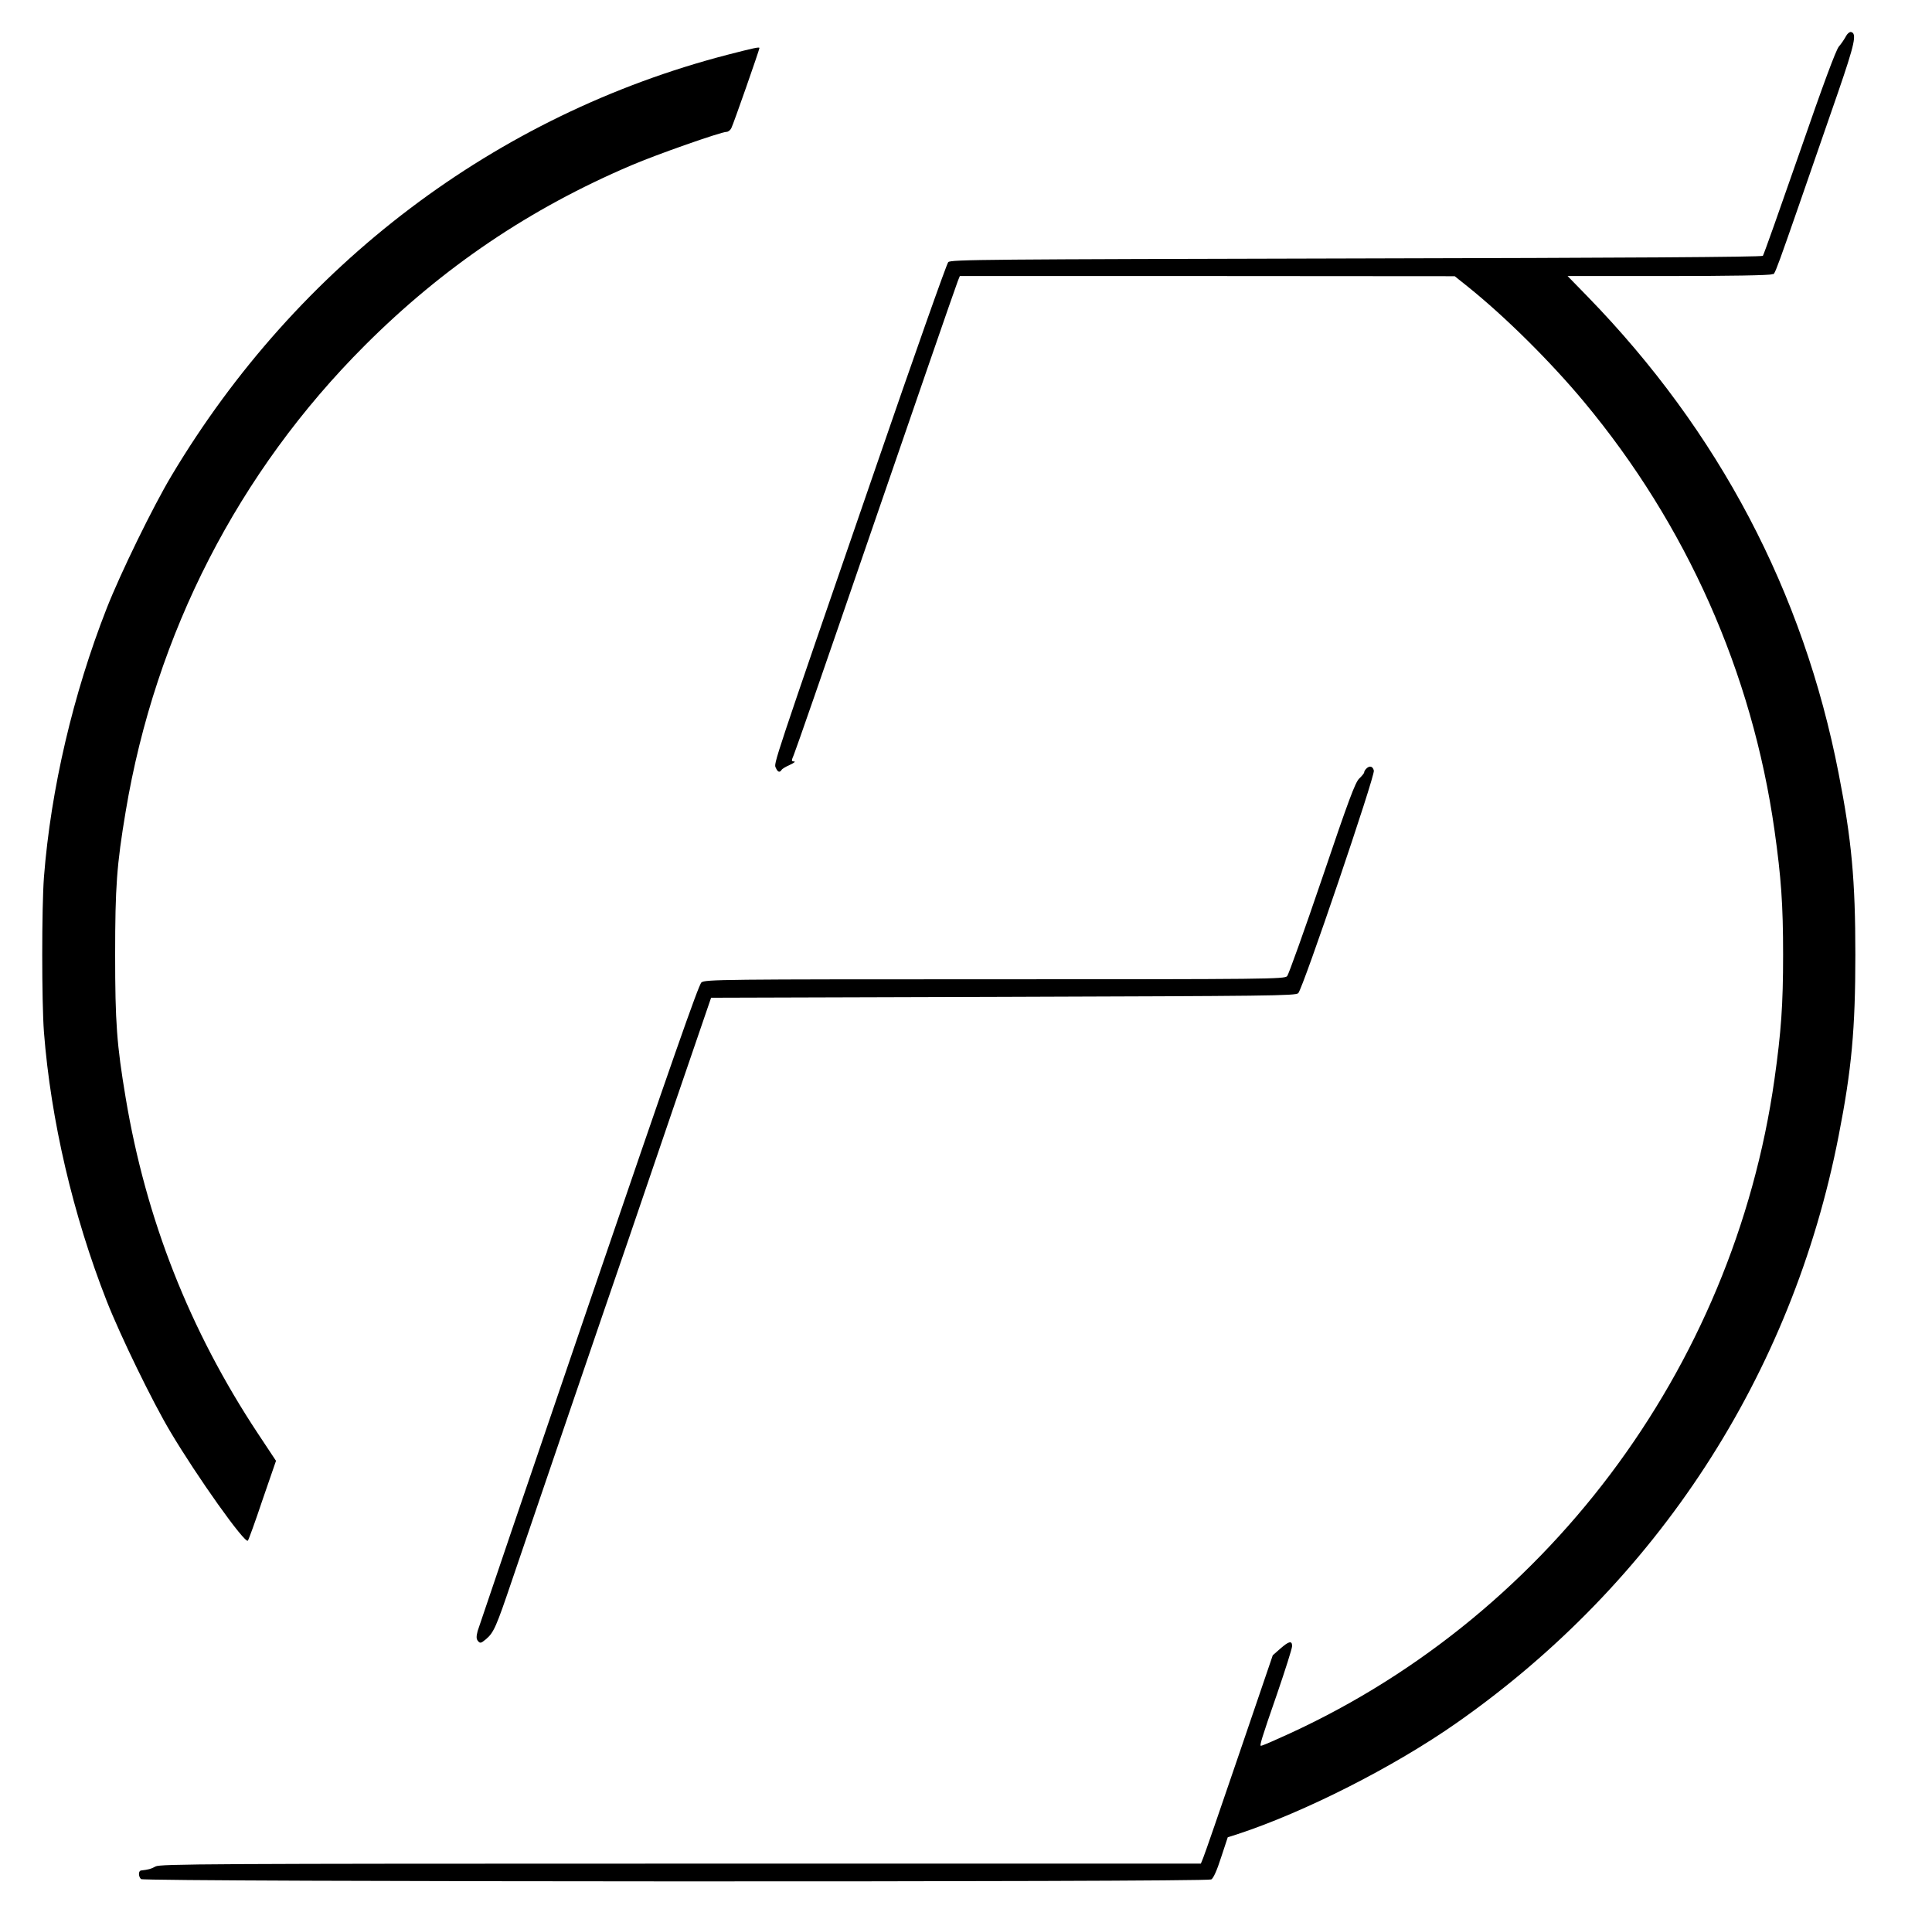
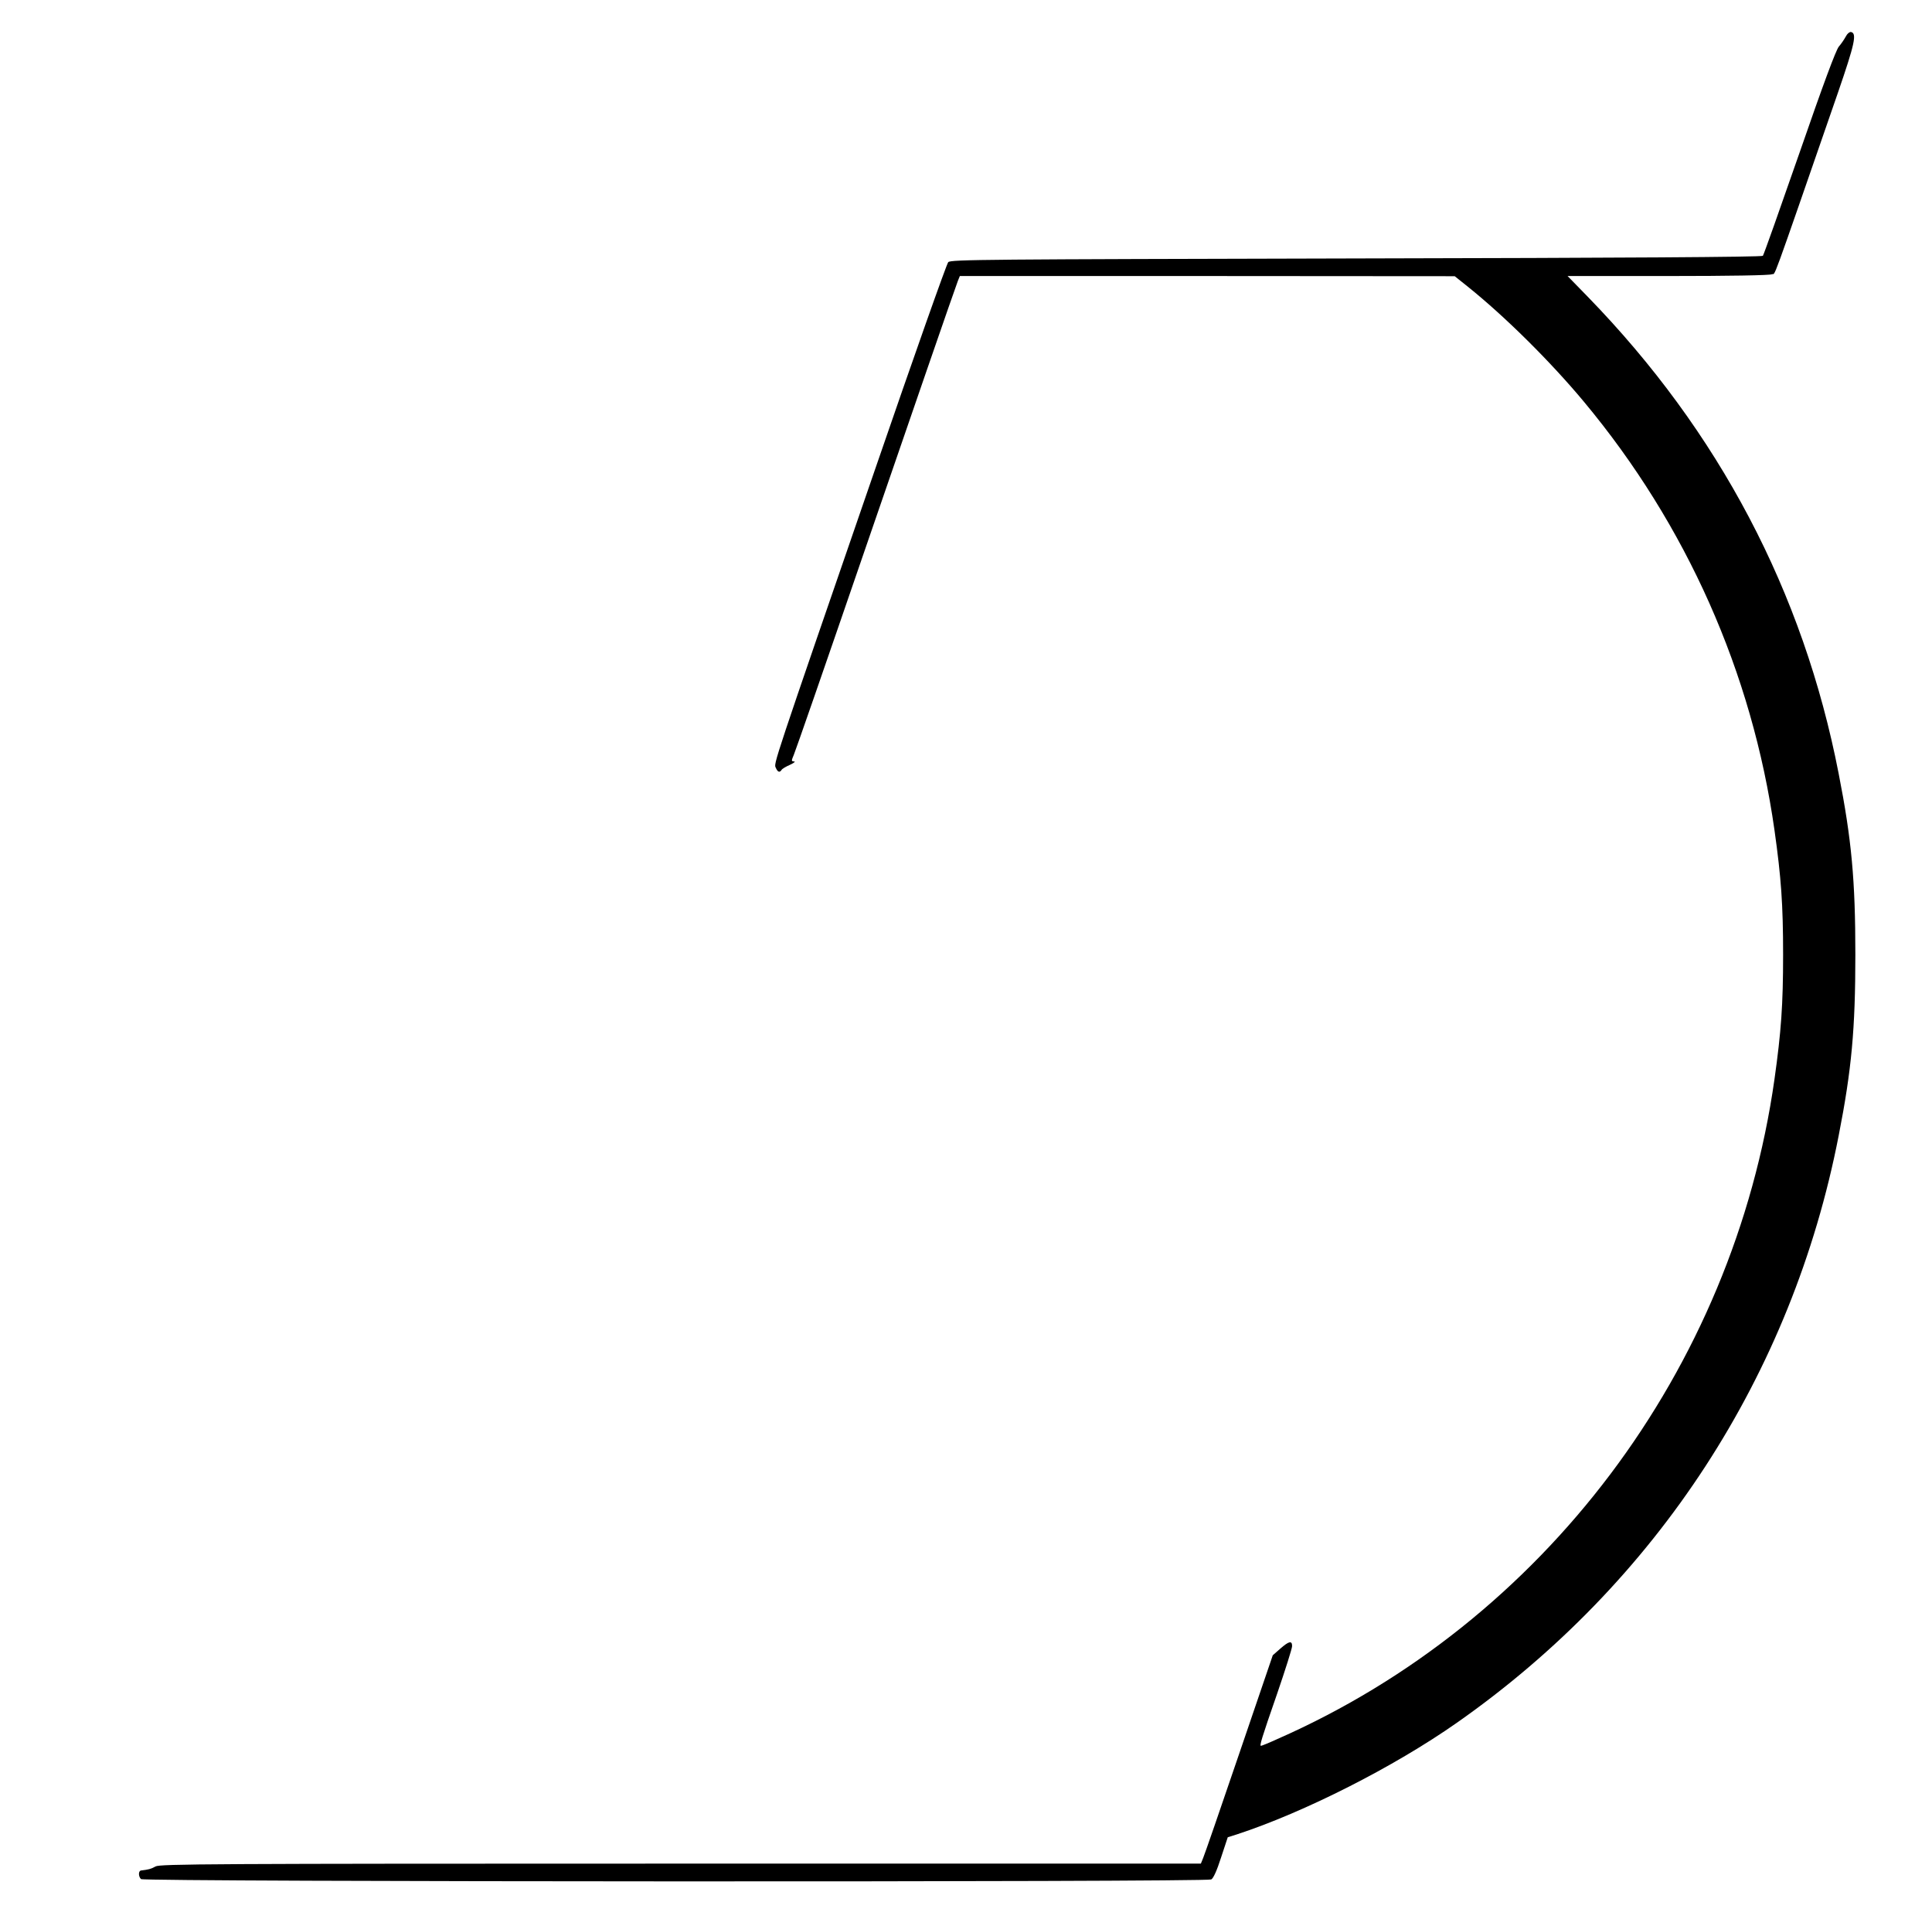
<svg xmlns="http://www.w3.org/2000/svg" data-bbox="24.025 18.193 1031.375 1051.912" viewBox="0 0 1099 1086" height="1448" width="1465.333" data-type="shape">
  <g>
    <path d="M1050 20.7c-.8 1.5-2.6 4.2-4 5.8-1.7 2.1-8.8 21.2-22.4 60.5-11 31.6-20.3 57.9-20.8 58.5-.6.7-79.6 1.2-231.3 1.5-211.3.5-230.6.6-232.1 2.1-.9.9-19.6 53.8-41.5 117.5-59 171.1-57.8 167.5-56.6 170.1q1.65 3.75 3.3 1.2c.3-.6 2.5-1.9 4.8-2.9 2.2-1 3.3-1.9 2.3-1.9-1.6-.1-1.6-.3-.1-3.9 1.4-3.5 15.2-43.1 43.4-125.2 20.5-59.6 48.7-141.4 49.9-144.3l1.1-2.7h140.7l140.8.1 7.5 6c21.2 17 47.1 42.7 66 65.4 58.4 70.1 95.7 154.1 108.4 243.7 3.8 27 4.9 42.2 4.9 70.8s-1.1 43.8-4.9 70.8C986 779.2 878.1 922.5 726.7 989.1c-4.8 2.2-9 3.9-9.4 3.9-.9 0 .2-3.8 9.1-29.4 4.7-13.7 8.6-26 8.6-27.3 0-3.3-1.8-2.9-6.8 1.5l-4.2 3.7-19.1 56c-10.5 30.8-19.7 57.5-20.5 59.3l-1.3 3.2H387.3c-269.8 0-296.1.2-298.8 1.6-2.7 1.5-4.1 1.8-8.2 2.3-1.6.1-1.7 3.3-.1 4.9s605.9 1.8 608.8.2c1.2-.6 3.2-5 5.6-12.5l3.8-11.5 5.1-1.6c38.5-12.6 89.4-38.4 125.2-63.5 113.9-79.8 190.7-197.8 217.2-333.9 7.4-37.7 9.5-60.8 9.5-103s-2.1-65.3-9.5-103c-20.1-103.4-68.1-194.5-142.8-271.3L891.7 157h57.2c35.2 0 57.9-.4 59-1 2.4-1.2-2.2 11.6 37.6-103.3 9.6-27.9 10.9-33.8 7.4-34.5-.8-.1-2.1.9-2.9 2.5" />
-     <path d="M414 31.1C282 65.3 169.2 150.6 97.6 270.5c-10.6 17.7-29 55.4-36.9 75.5C41.6 394.7 28.9 448.9 25 498.9c-1.3 17.4-1.3 70.8 0 88.2 3.9 49.9 16.5 104 35.7 152.9 7.6 19.4 26.1 57.5 36.3 74.5 15.1 25.4 42.3 63.7 44 61.8.4-.4 4.2-10.8 8.3-23.1l7.7-22.3-10.4-15.7C107.8 756.5 83 693.4 71.5 624.5c-5.1-30.4-6-43-6-81.5s.9-51.1 6-81.5c16.9-101.2 64.1-193.1 136-265C252 152 301.4 118.6 359.2 94c14.2-6.1 51-19 54.1-19 .9 0 2.1-.9 2.7-2.1 1-1.7 16-44.6 16-45.6 0-.7-3.2 0-18 3.8" />
-     <path d="M777.2 437.2c-.7.7-1.2 1.6-1.2 2.1s-1.3 2.1-2.8 3.5c-2.3 2.2-6 12.1-21.1 56.7-10.1 29.7-19.1 54.8-19.9 55.7-1.4 1.7-10.6 1.8-166.2 1.8-156 0-164.9.1-167 1.8-1.6 1.3-17.2 45.9-64.1 183.2-34.1 99.8-62.5 183.4-63.2 185.7-.8 3.2-.8 4.5.2 5.7 1.2 1.4 1.7 1.3 4.5-1 4.5-3.8 5.9-7.1 14.8-33.4 13.8-40.5 50.3-147.6 66.3-194 2.9-8.5 14.7-43 26.1-76.5l20.9-61 166.2-.5c151.4-.5 166.4-.6 167.8-2.1 2.6-2.5 43.8-123.8 43-126.6-.6-2.5-2.4-3-4.3-1.1" />
  </g>
</svg>